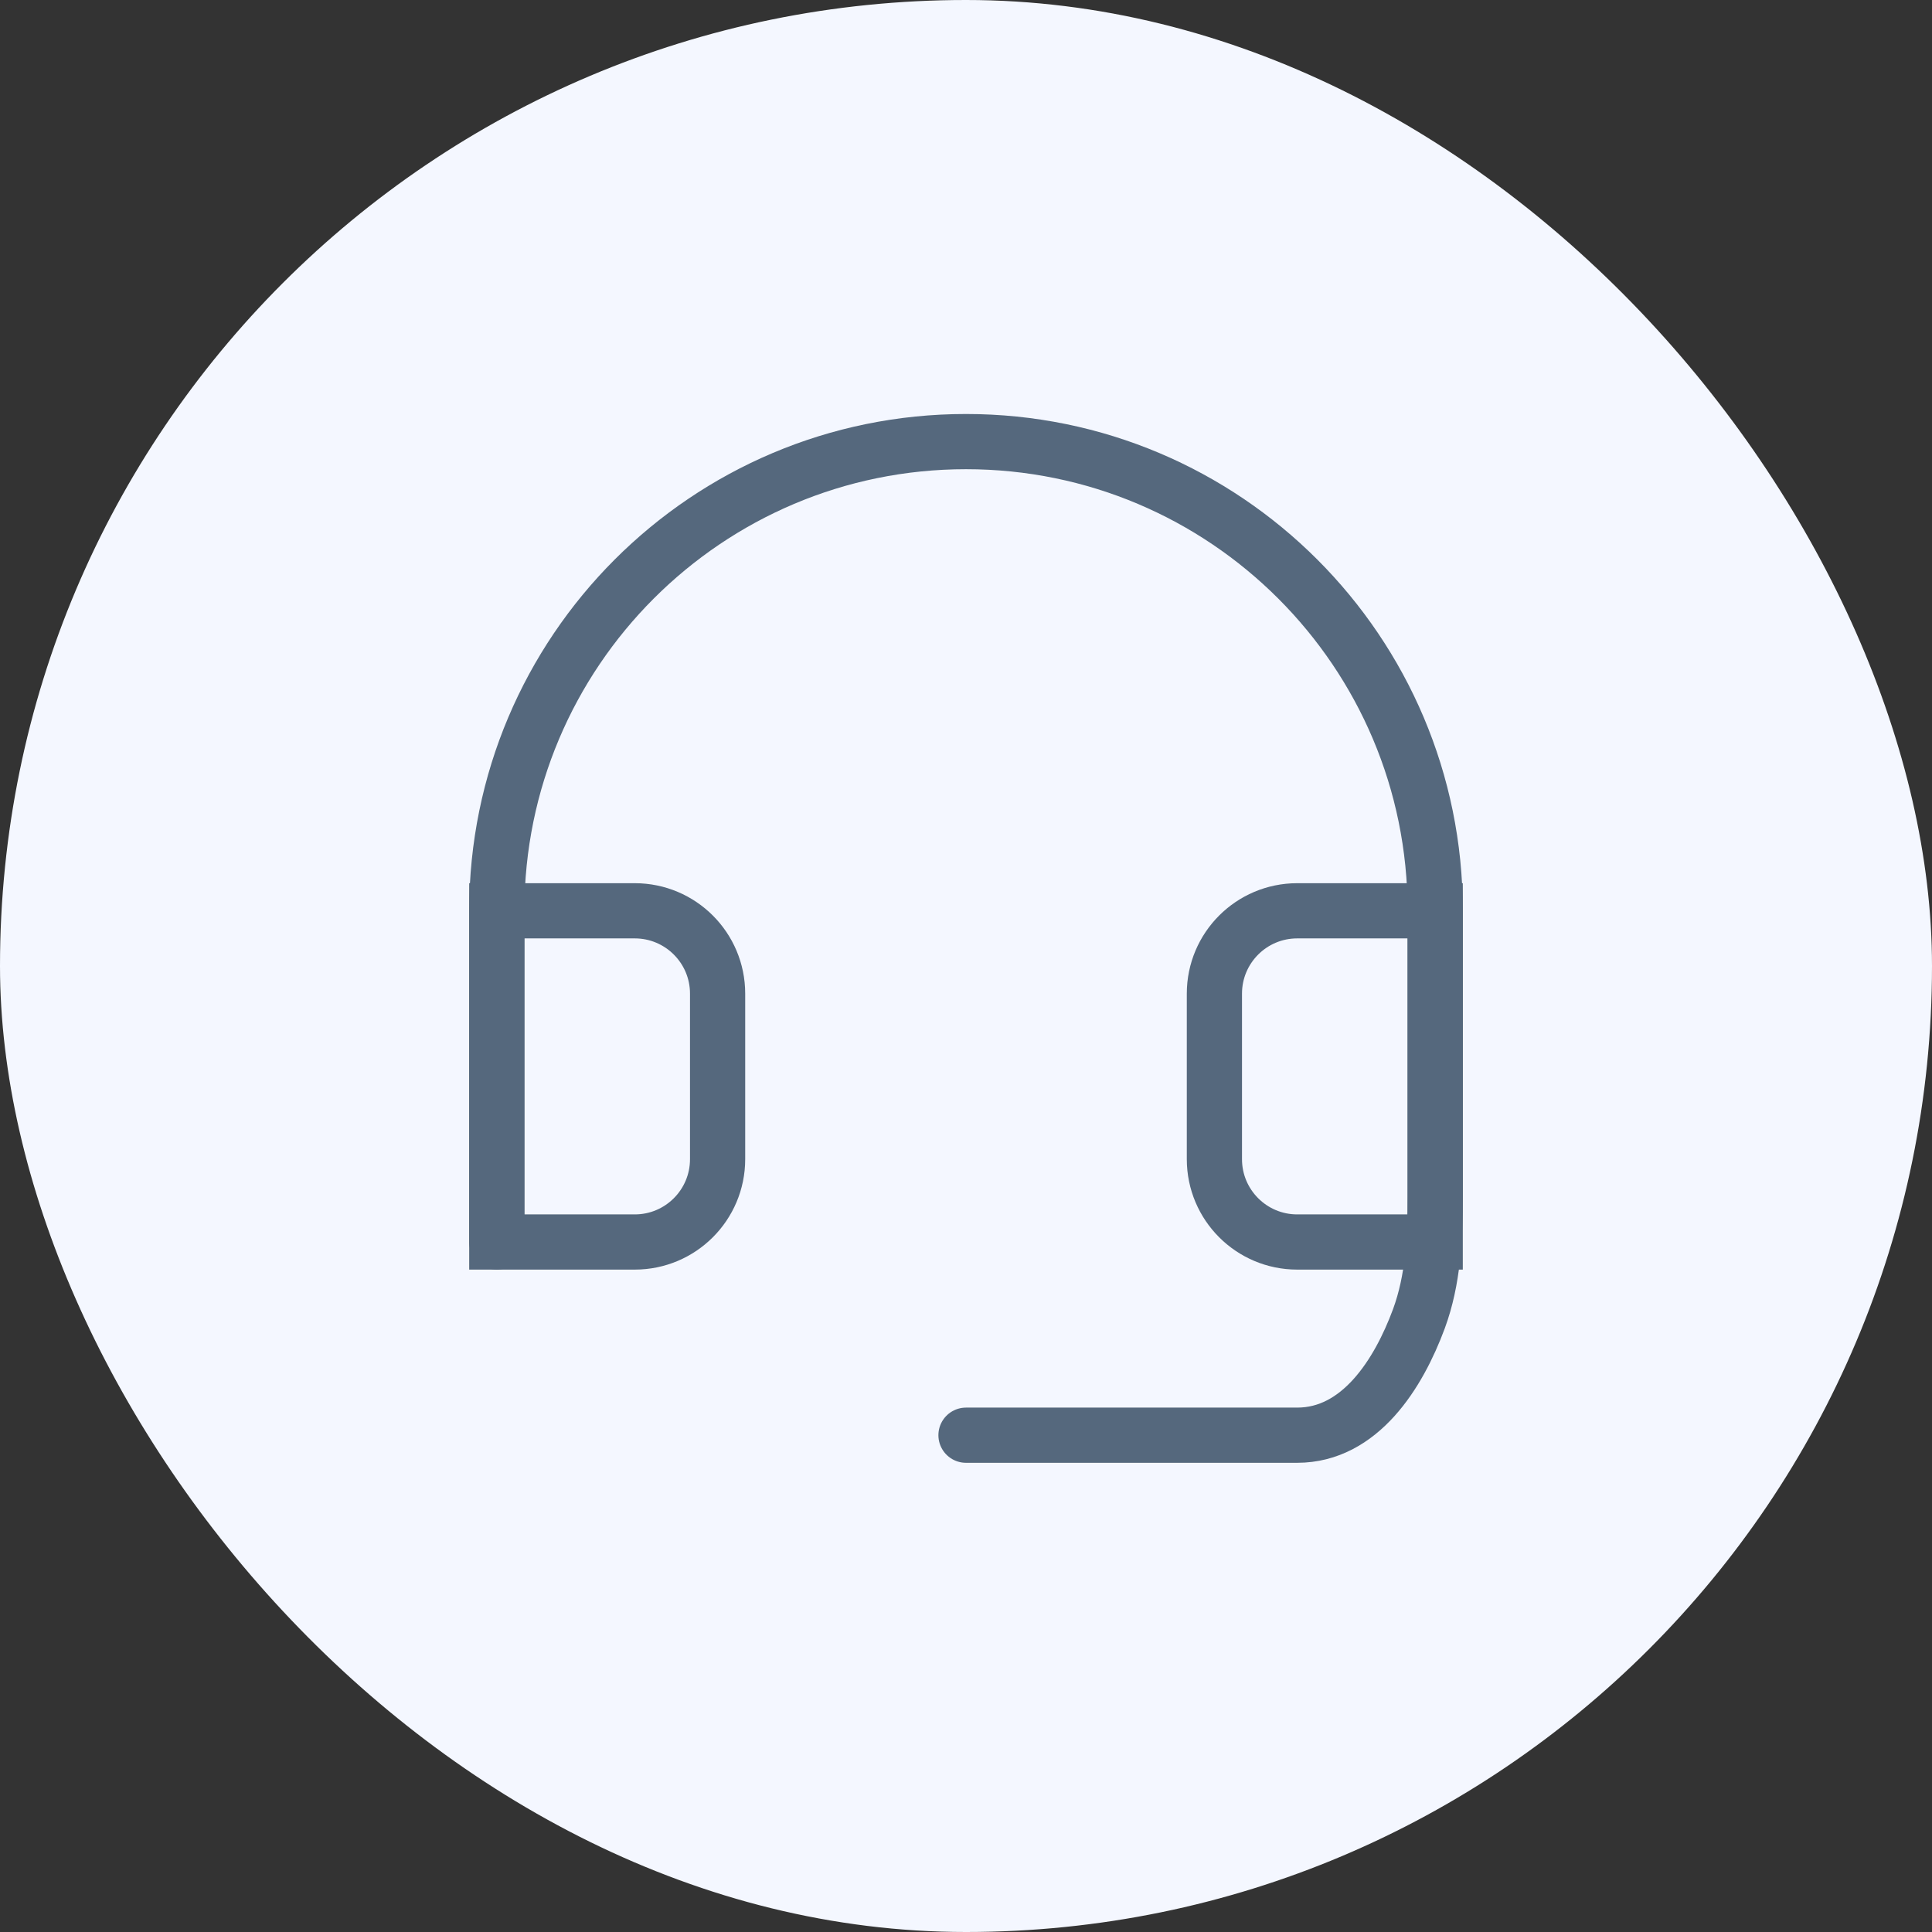
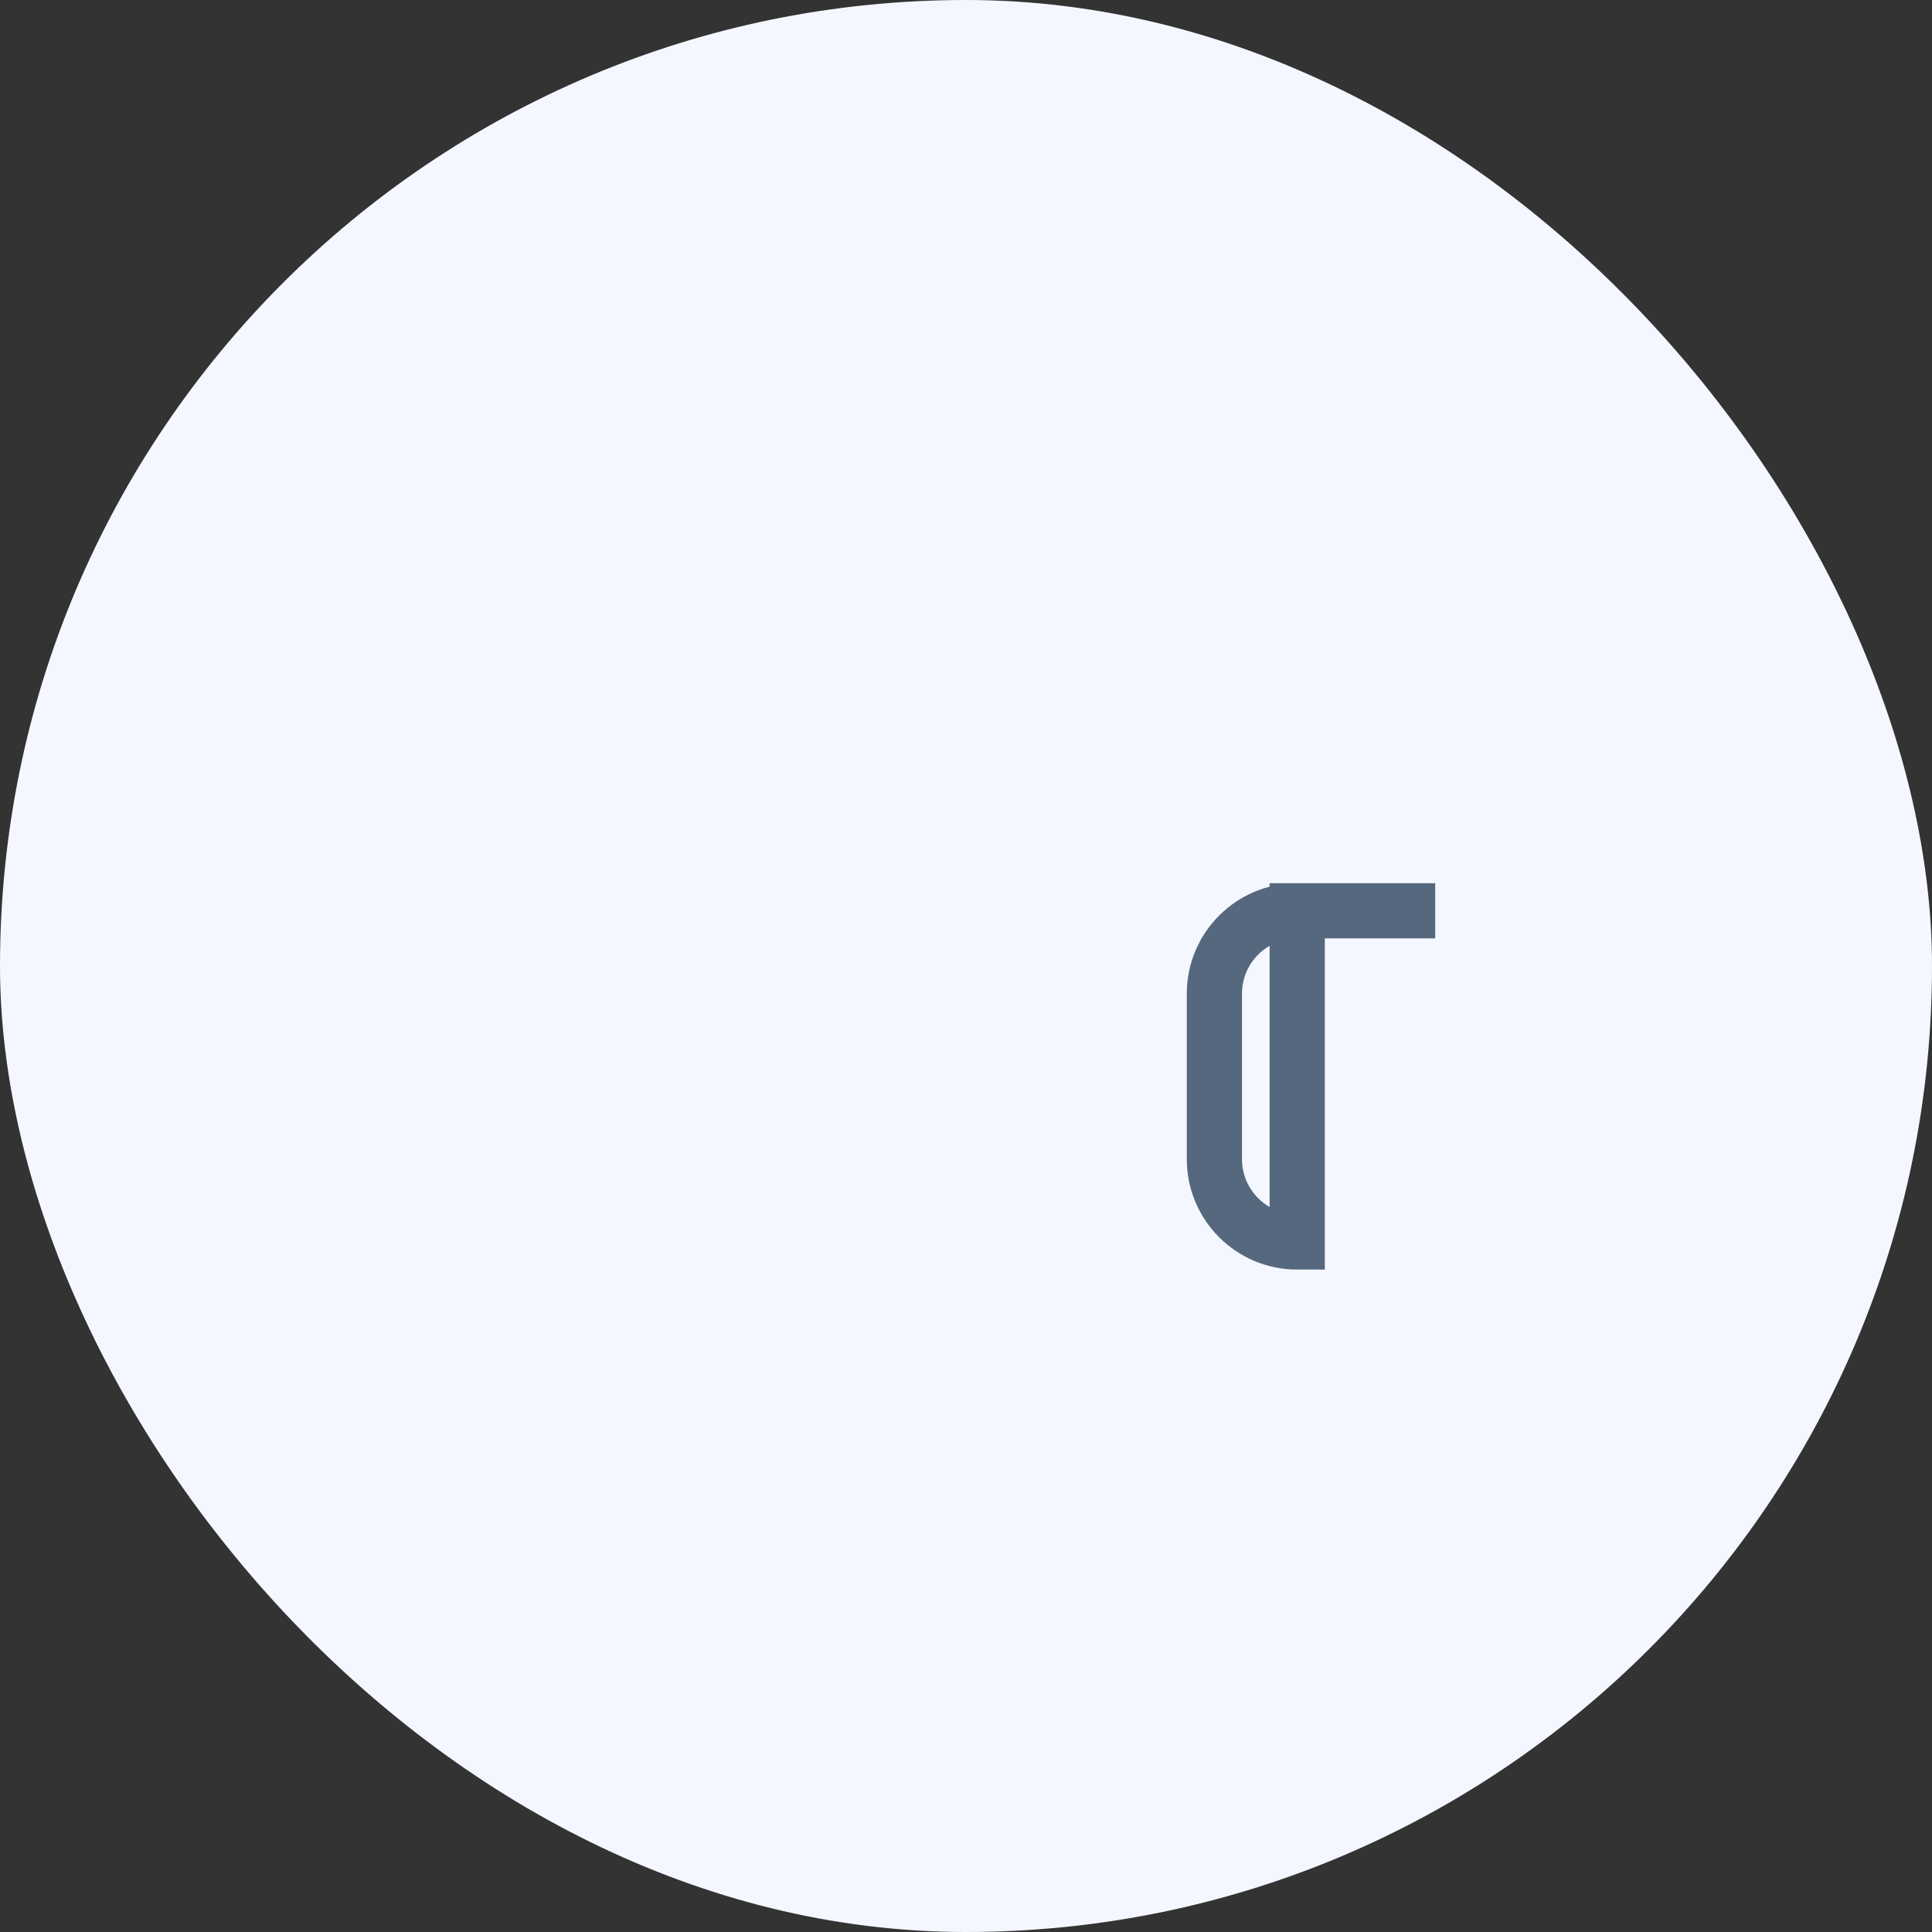
<svg xmlns="http://www.w3.org/2000/svg" width="35" height="35" viewBox="0 0 35 35" fill="none">
  <rect x="0" y="0" width="35" height="35" fill="#333333" stroke="none" />
  <rect width="35" height="35" rx="17.5" fill="#F4F7FF" />
-   <path d="M9 22.5V16.5C9 11.806 12.806 8 17.5 8V8C22.194 8 26 11.806 26 16.5V21.669C26 22.422 25.965 23.184 25.705 23.89C25.335 24.891 24.636 26 23.5 26C21.9 26 18.833 26 17.5 26" stroke="#55687D" stroke-linecap="round" />
-   <path d="M9 16.5H11.5C12.328 16.5 13 17.172 13 18V21C13 21.828 12.328 22.5 11.5 22.5H9V16.5Z" stroke="#55687D" />
-   <path d="M26 16.5H23.5C22.672 16.5 22 17.172 22 18V21C22 21.828 22.672 22.5 23.5 22.5H26V16.5Z" stroke="#55687D" />
+   <path d="M26 16.5H23.5C22.672 16.5 22 17.172 22 18V21C22 21.828 22.672 22.5 23.5 22.5V16.5Z" stroke="#55687D" />
</svg>